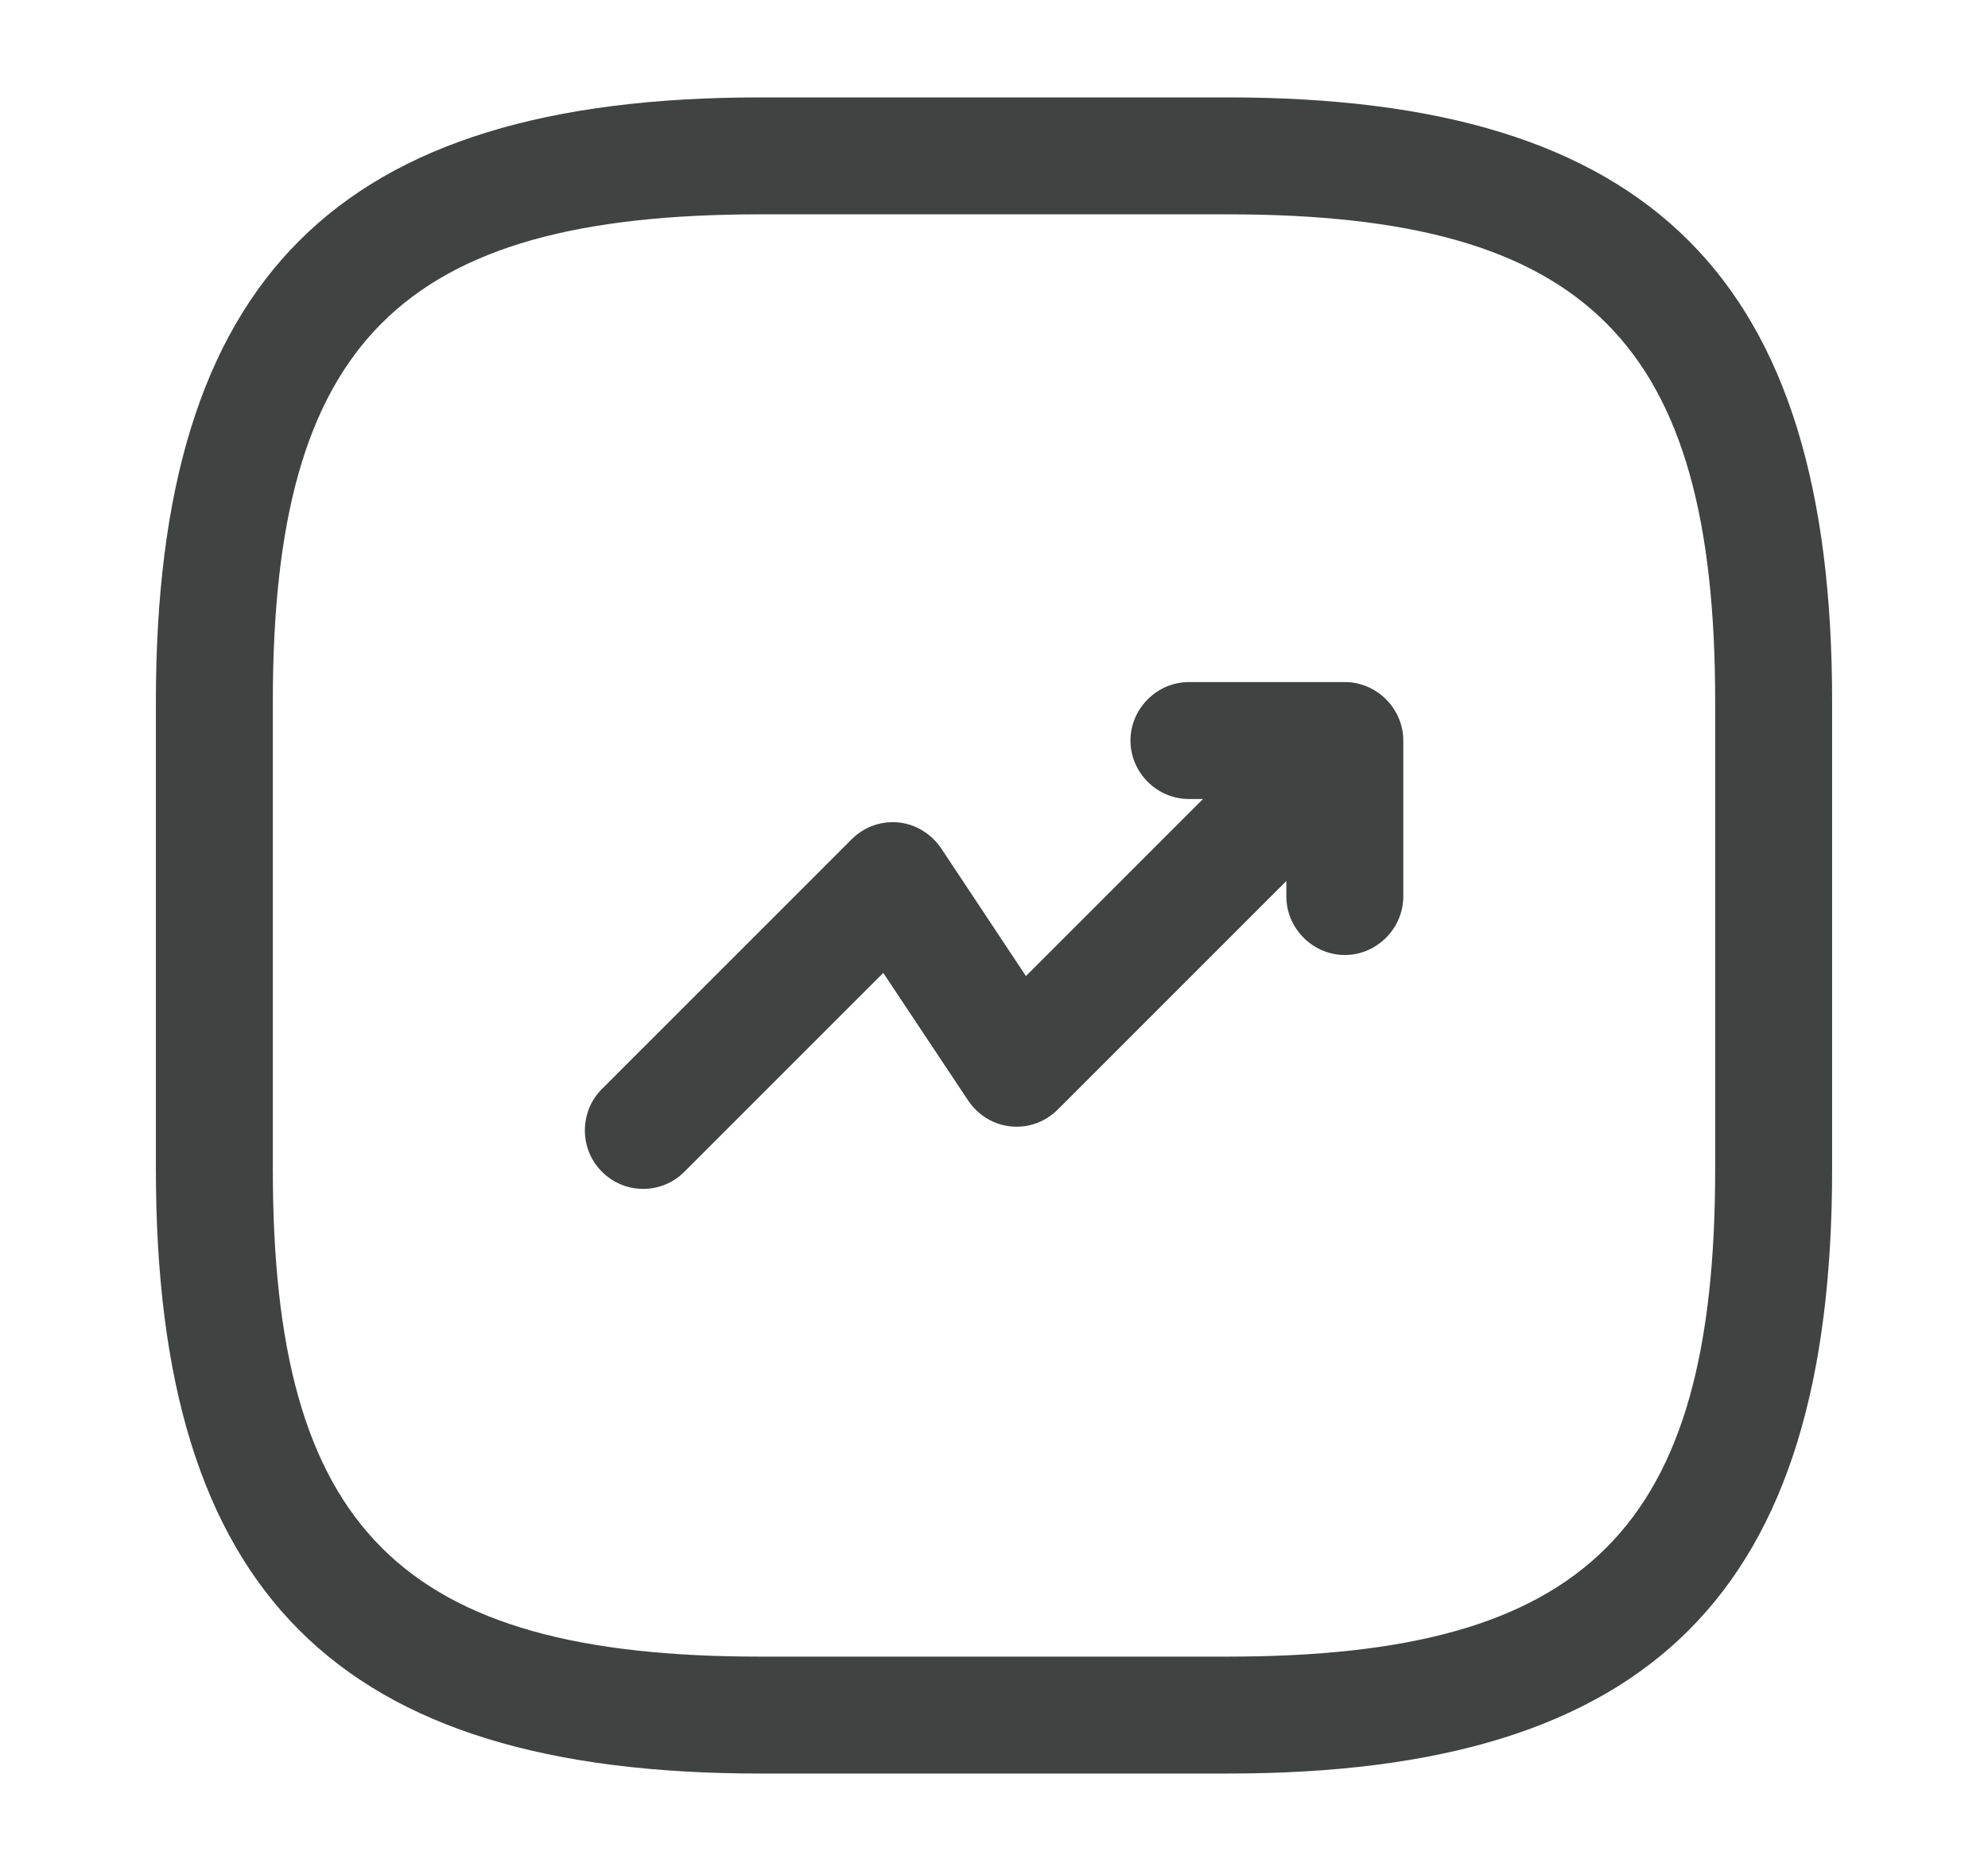
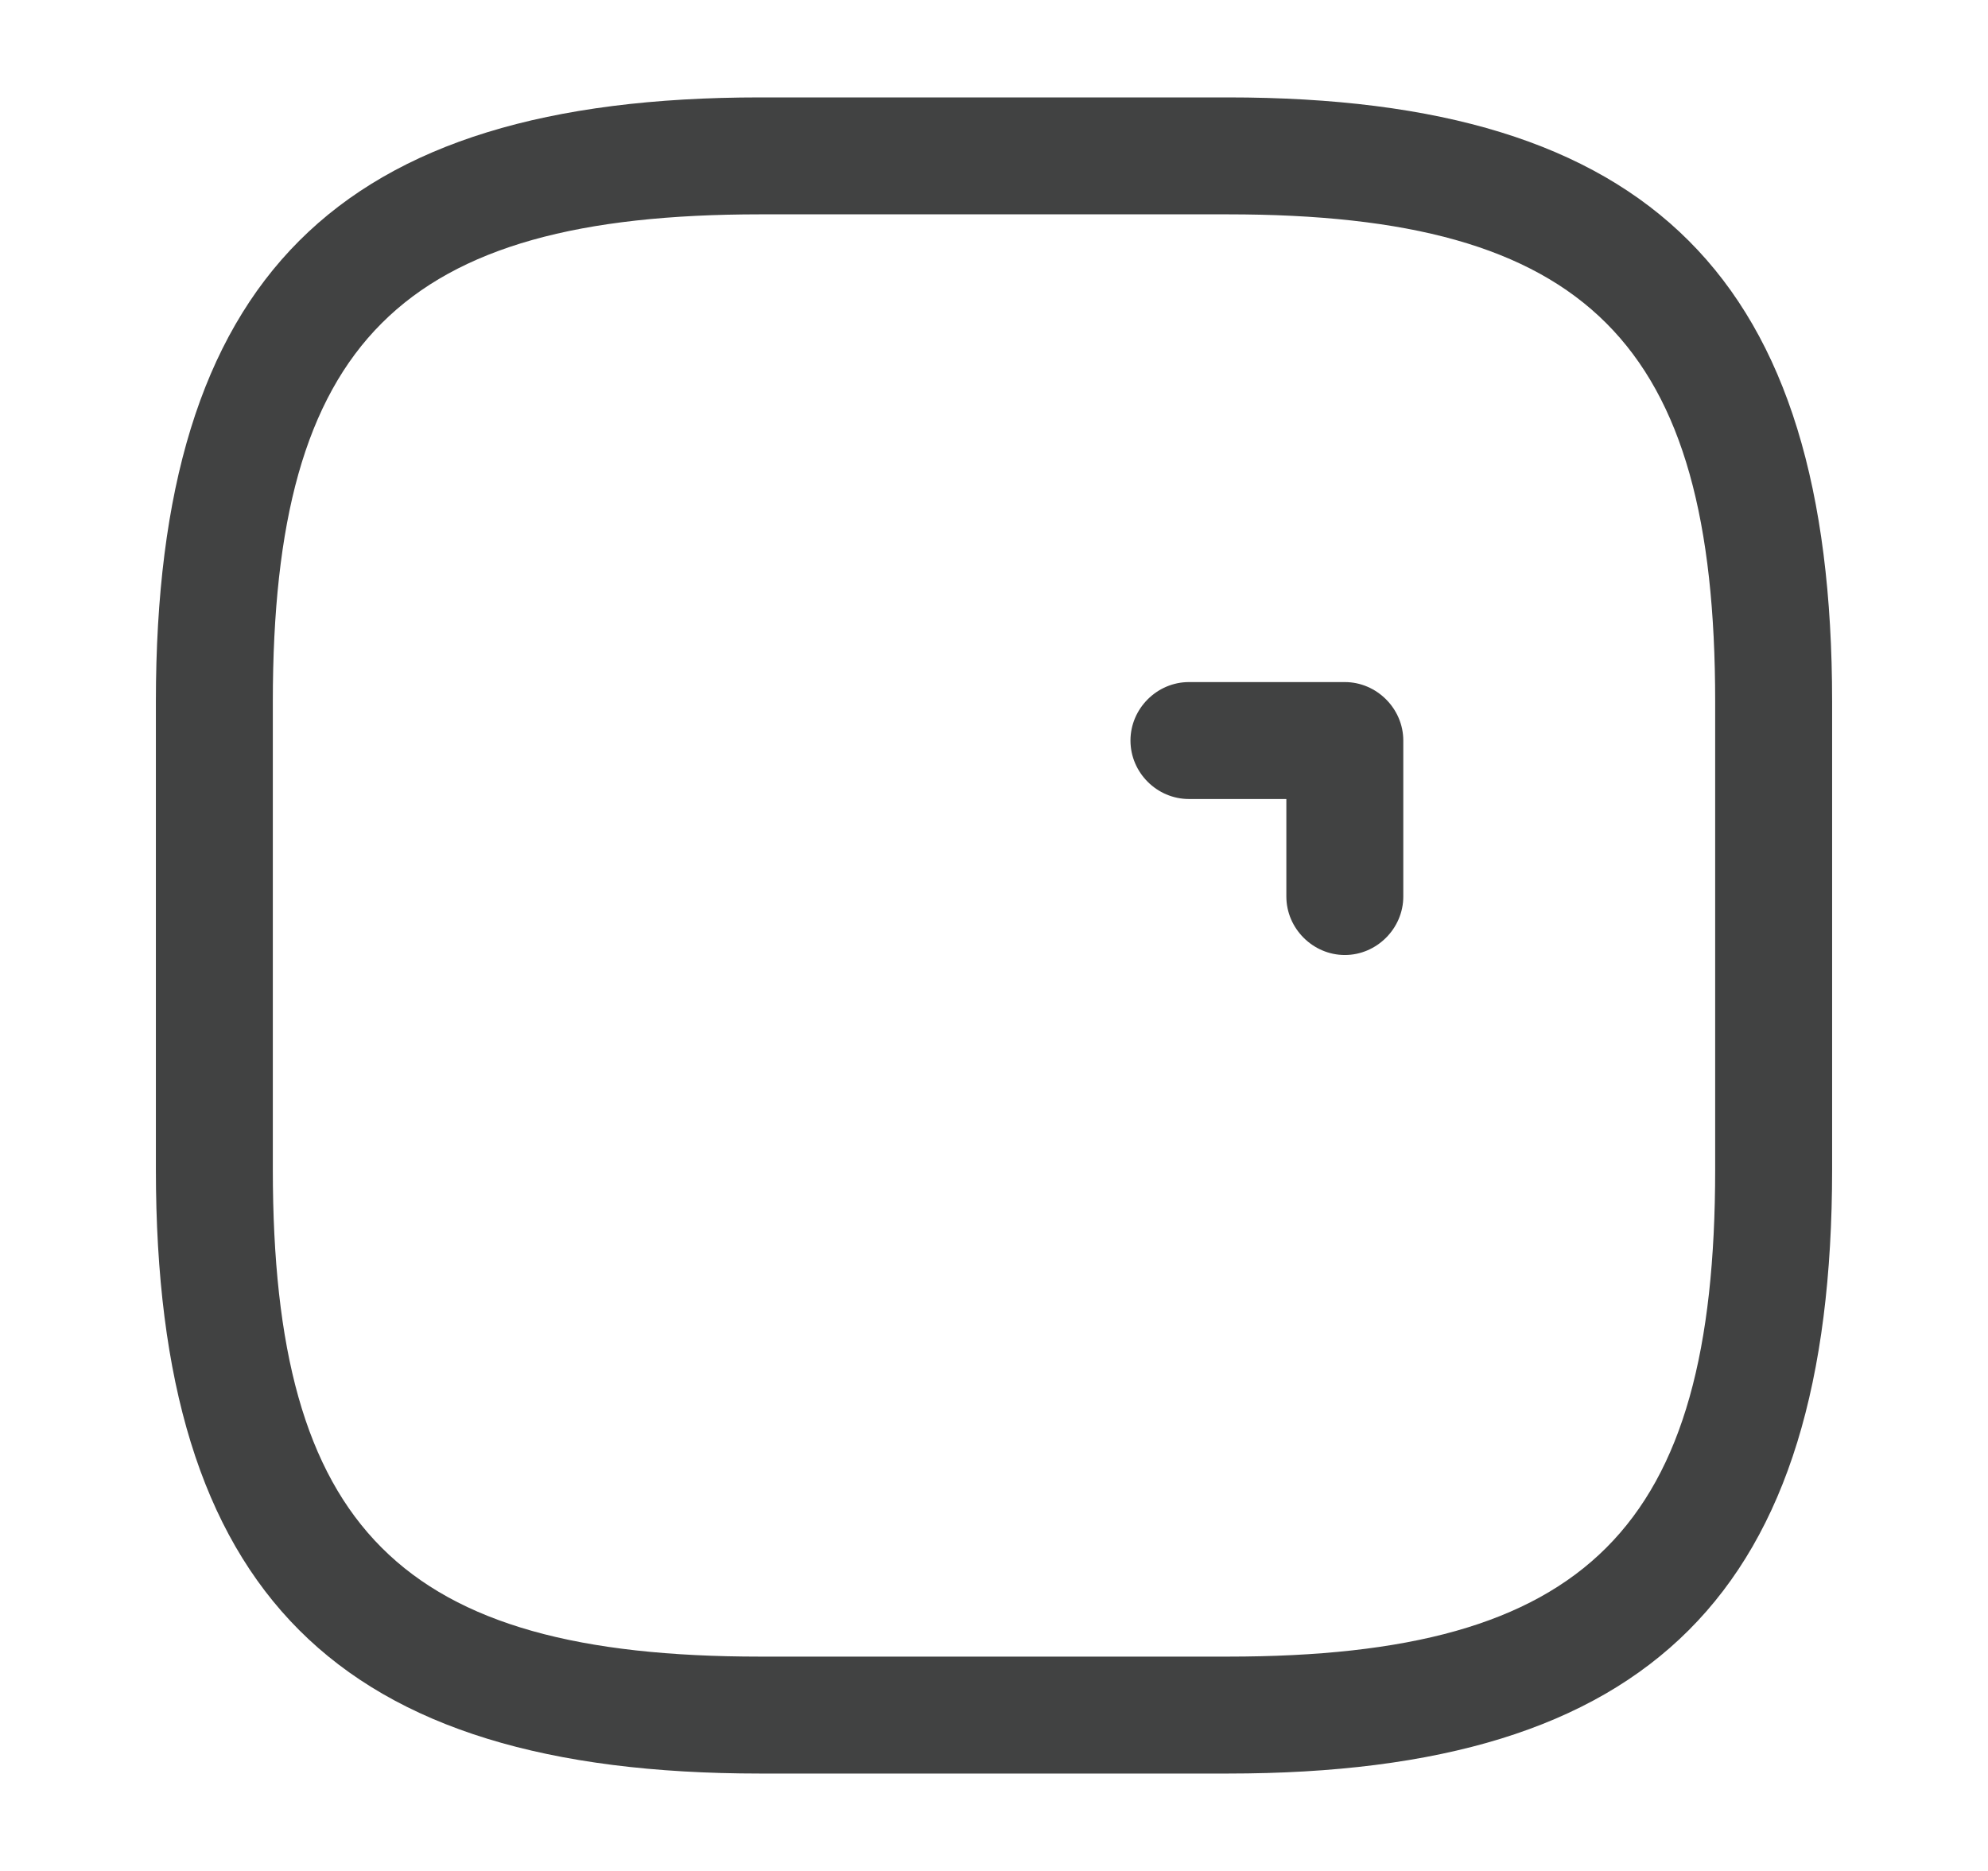
<svg xmlns="http://www.w3.org/2000/svg" width="17" height="16" viewBox="0 0 17 16" fill="none">
-   <path d="M5.5 10.167C5.373 10.167 5.247 10.12 5.147 10.02C4.953 9.827 4.953 9.507 5.147 9.313L7.28 7.18C7.387 7.073 7.527 7.02 7.68 7.033C7.827 7.047 7.96 7.127 8.047 7.253L8.773 8.347L11.14 5.98C11.333 5.787 11.653 5.787 11.847 5.98C12.04 6.173 12.04 6.493 11.847 6.687L9.047 9.487C8.94 9.593 8.8 9.647 8.647 9.633C8.5 9.62 8.367 9.54 8.28 9.413L7.553 8.32L5.853 10.02C5.753 10.12 5.627 10.167 5.5 10.167Z" fill="#414242" />
  <path d="M11.5 8.167C11.227 8.167 11 7.94 11 7.667V6.833H10.167C9.893 6.833 9.667 6.607 9.667 6.333C9.667 6.06 9.893 5.833 10.167 5.833H11.5C11.773 5.833 12 6.06 12 6.333V7.667C12 7.94 11.773 8.167 11.5 8.167Z" fill="#414242" />
  <path d="M10.5 15.167H6.5C2.88 15.167 1.333 13.62 1.333 10V6C1.333 2.38 2.88 0.833 6.5 0.833H10.5C14.12 0.833 15.667 2.38 15.667 6V10C15.667 13.62 14.12 15.167 10.5 15.167ZM6.5 1.833C3.427 1.833 2.333 2.927 2.333 6V10C2.333 13.073 3.427 14.167 6.5 14.167H10.5C13.573 14.167 14.667 13.073 14.667 10V6C14.667 2.927 13.573 1.833 10.5 1.833H6.5Z" fill="#414242" />
</svg>